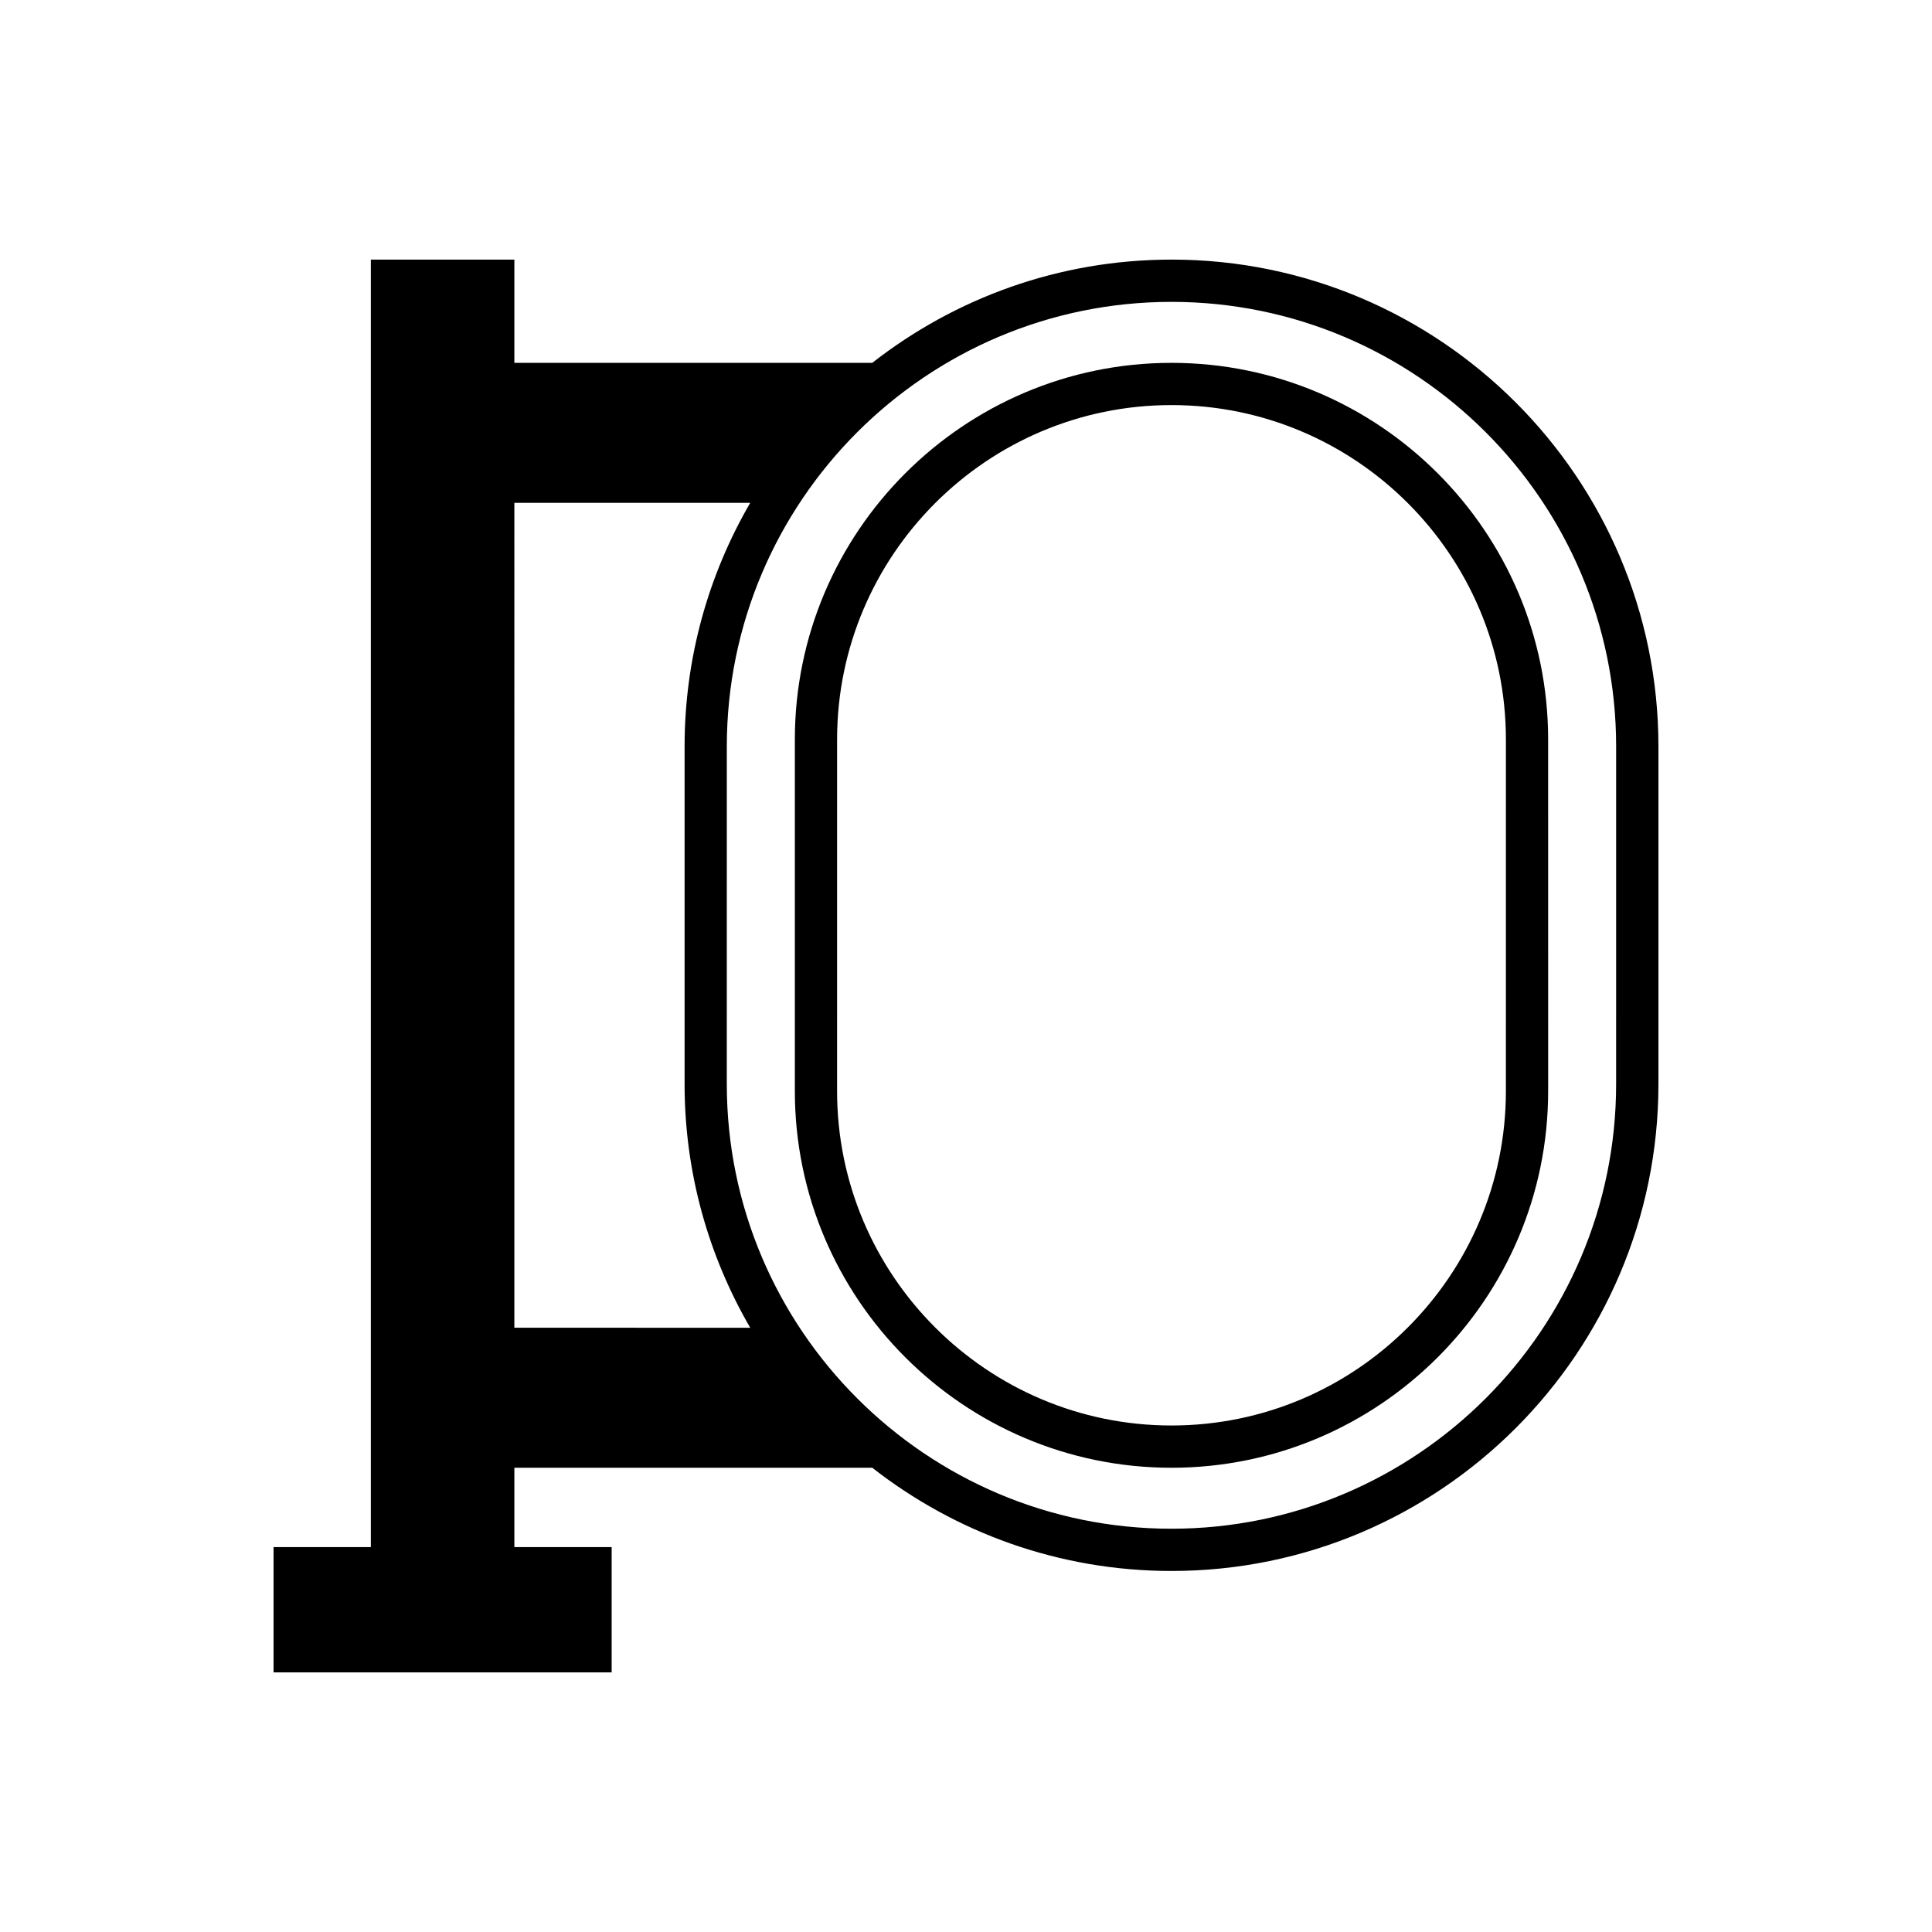
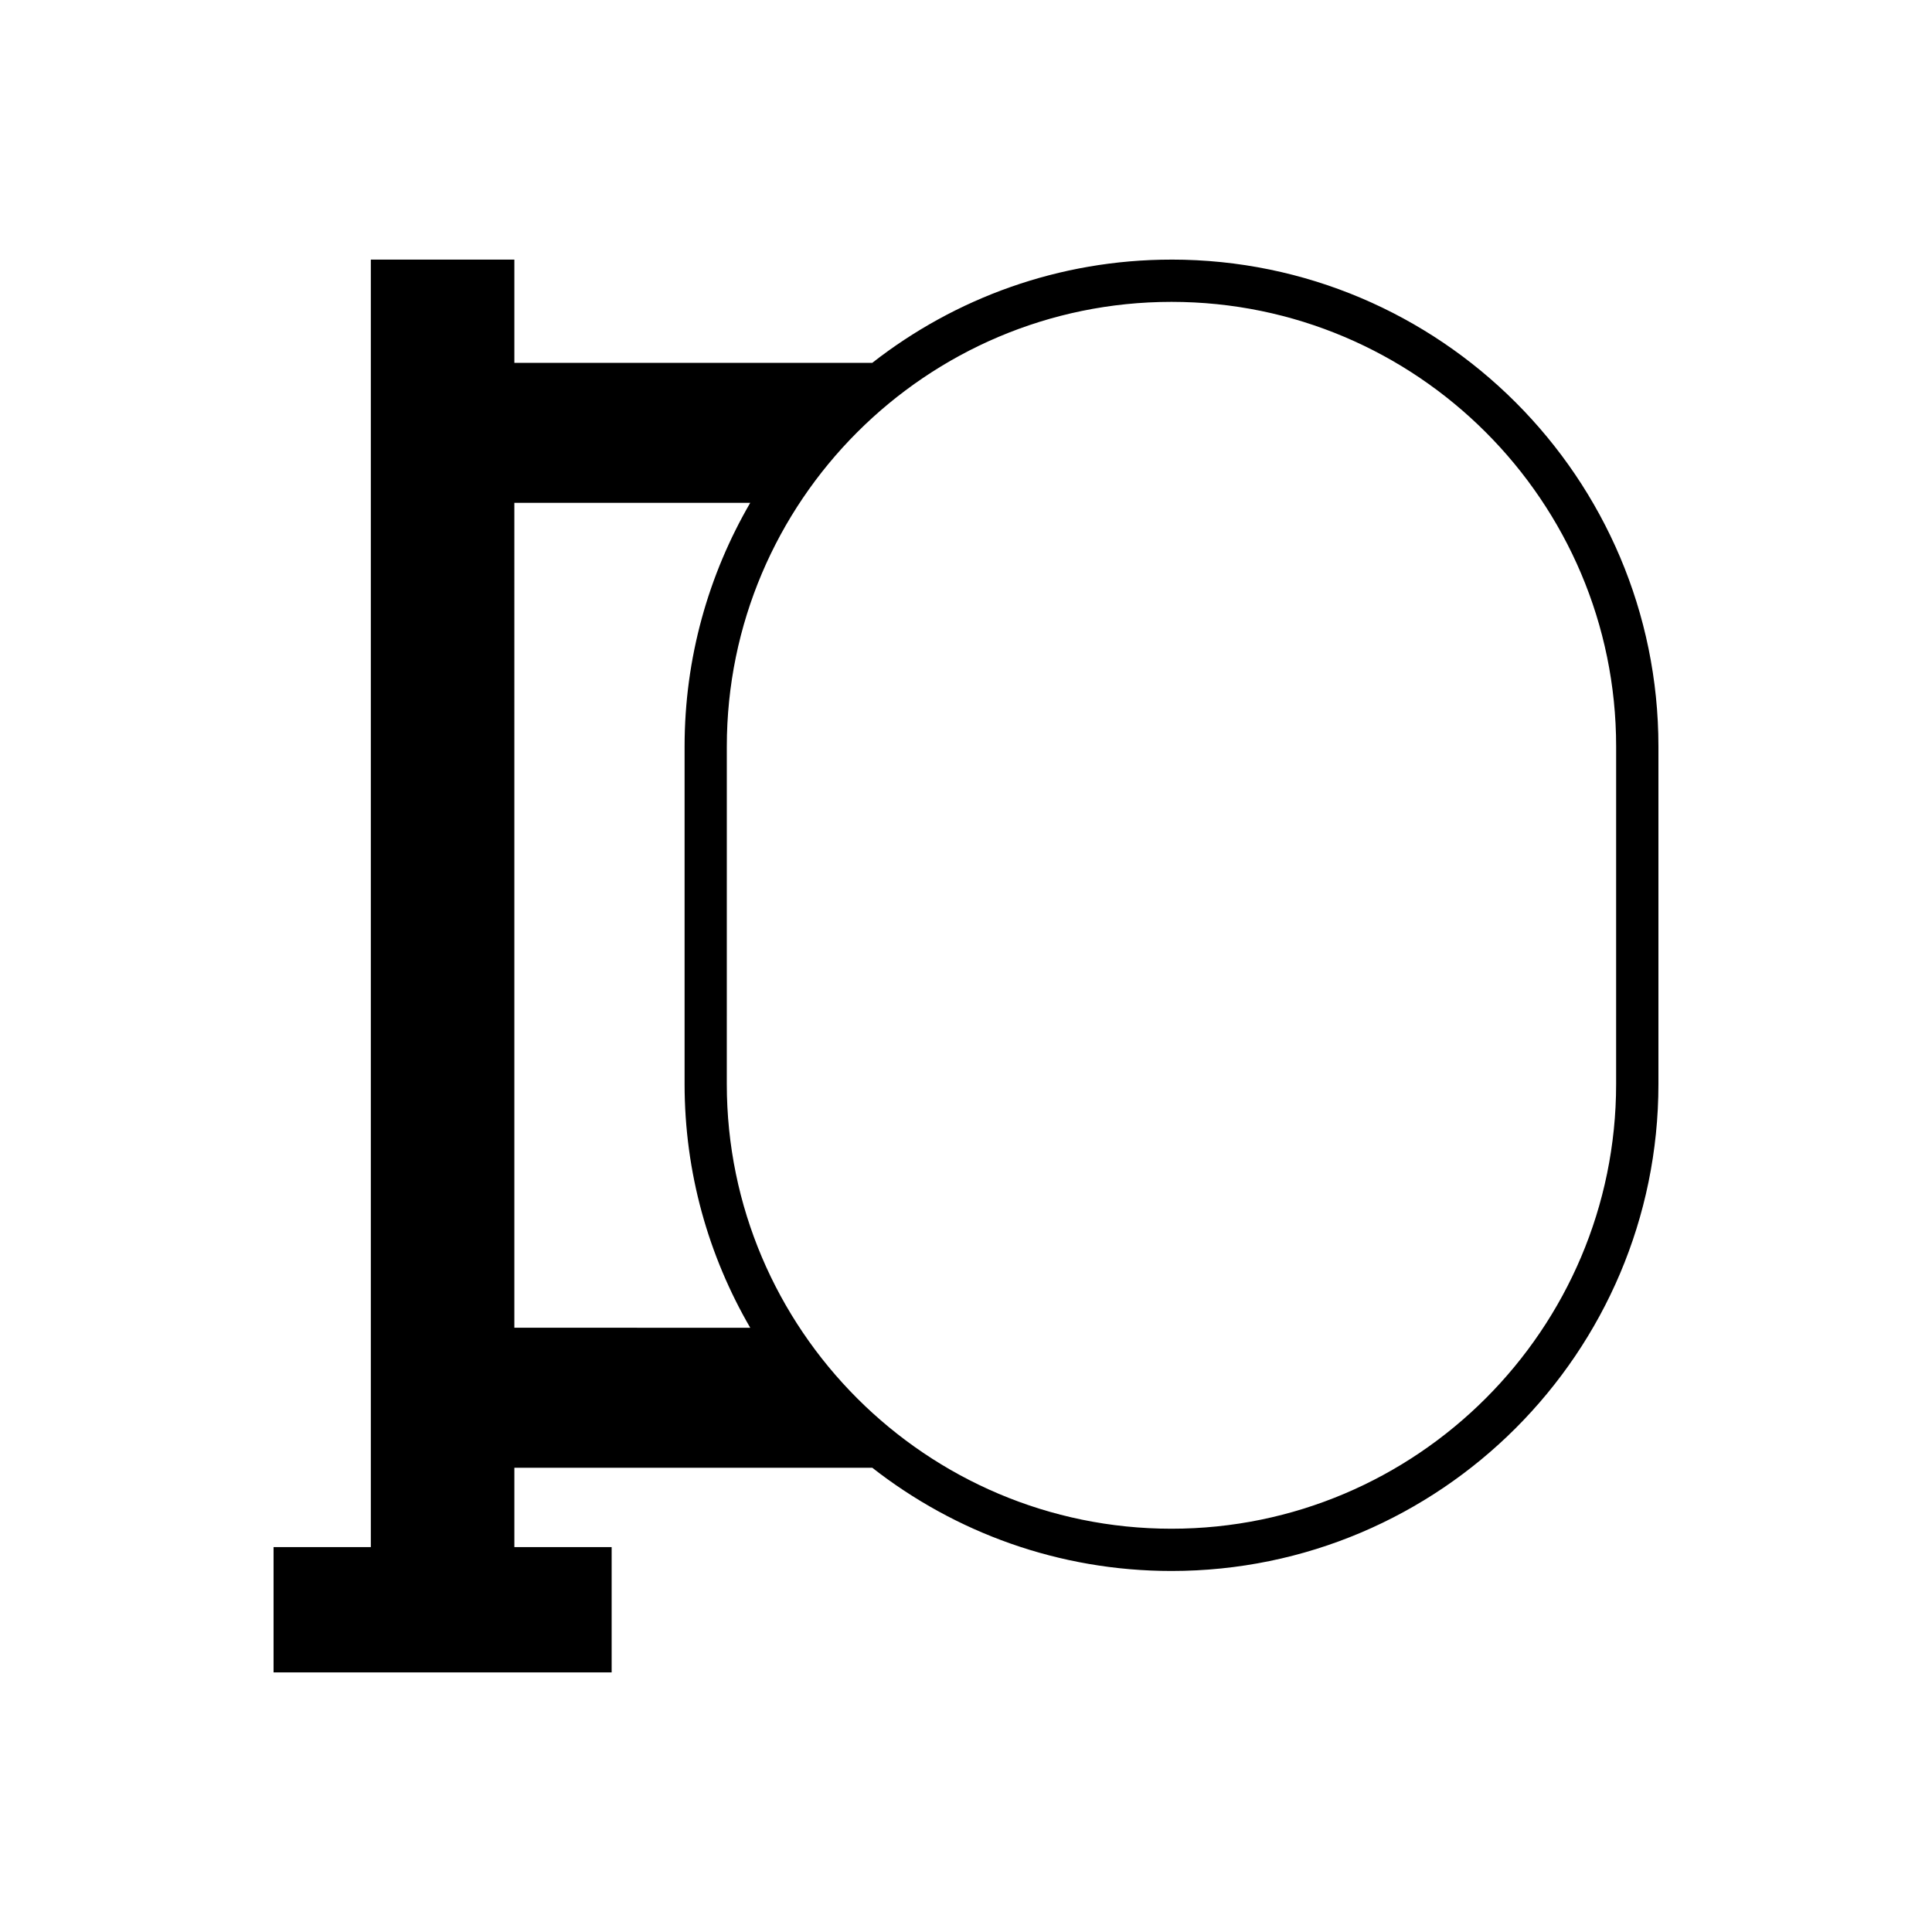
<svg xmlns="http://www.w3.org/2000/svg" fill="#000000" width="800px" height="800px" version="1.1" viewBox="144 144 512 512">
  <g>
    <path d="m454.46 212.8c-29.883 0-57.402 10.238-79.301 27.355h-94.848v-27.355h-38.035v341.2h-25.781v33.195h89.598v-33.195h-25.781v-21.031h94.848c21.898 17.117 49.418 27.355 79.301 27.355 71.148 0 129.04-57.887 129.04-129.04v-89.449c0-71.148-57.887-129.04-129.04-129.04zm-174.15 64.457h62.508c-11.039 19.008-17.395 41.059-17.395 64.578v89.453c0 23.523 6.356 45.574 17.398 64.582l-62.512-0.004zm291.98 154.03c0 64.977-52.863 117.84-117.84 117.84-64.977 0-117.84-52.863-117.84-117.84l0.004-89.449c0-64.977 52.863-117.84 117.84-117.84 64.977 0 117.84 52.863 117.84 117.84z" />
-     <path d="m454.46 240.16c-55.039 0-99.816 44.777-99.816 99.816v93.18c0 55.039 44.777 99.816 99.816 99.816 55.039 0 99.816-44.777 99.816-99.816l-0.004-93.184c0-55.035-44.777-99.812-99.812-99.812zm88.617 192.99c0 48.867-39.754 88.621-88.621 88.621-48.867 0-88.621-39.754-88.621-88.621l0.004-93.18c0-48.867 39.754-88.621 88.621-88.621 48.867 0 88.621 39.754 88.621 88.621z" />
  </g>
</svg>